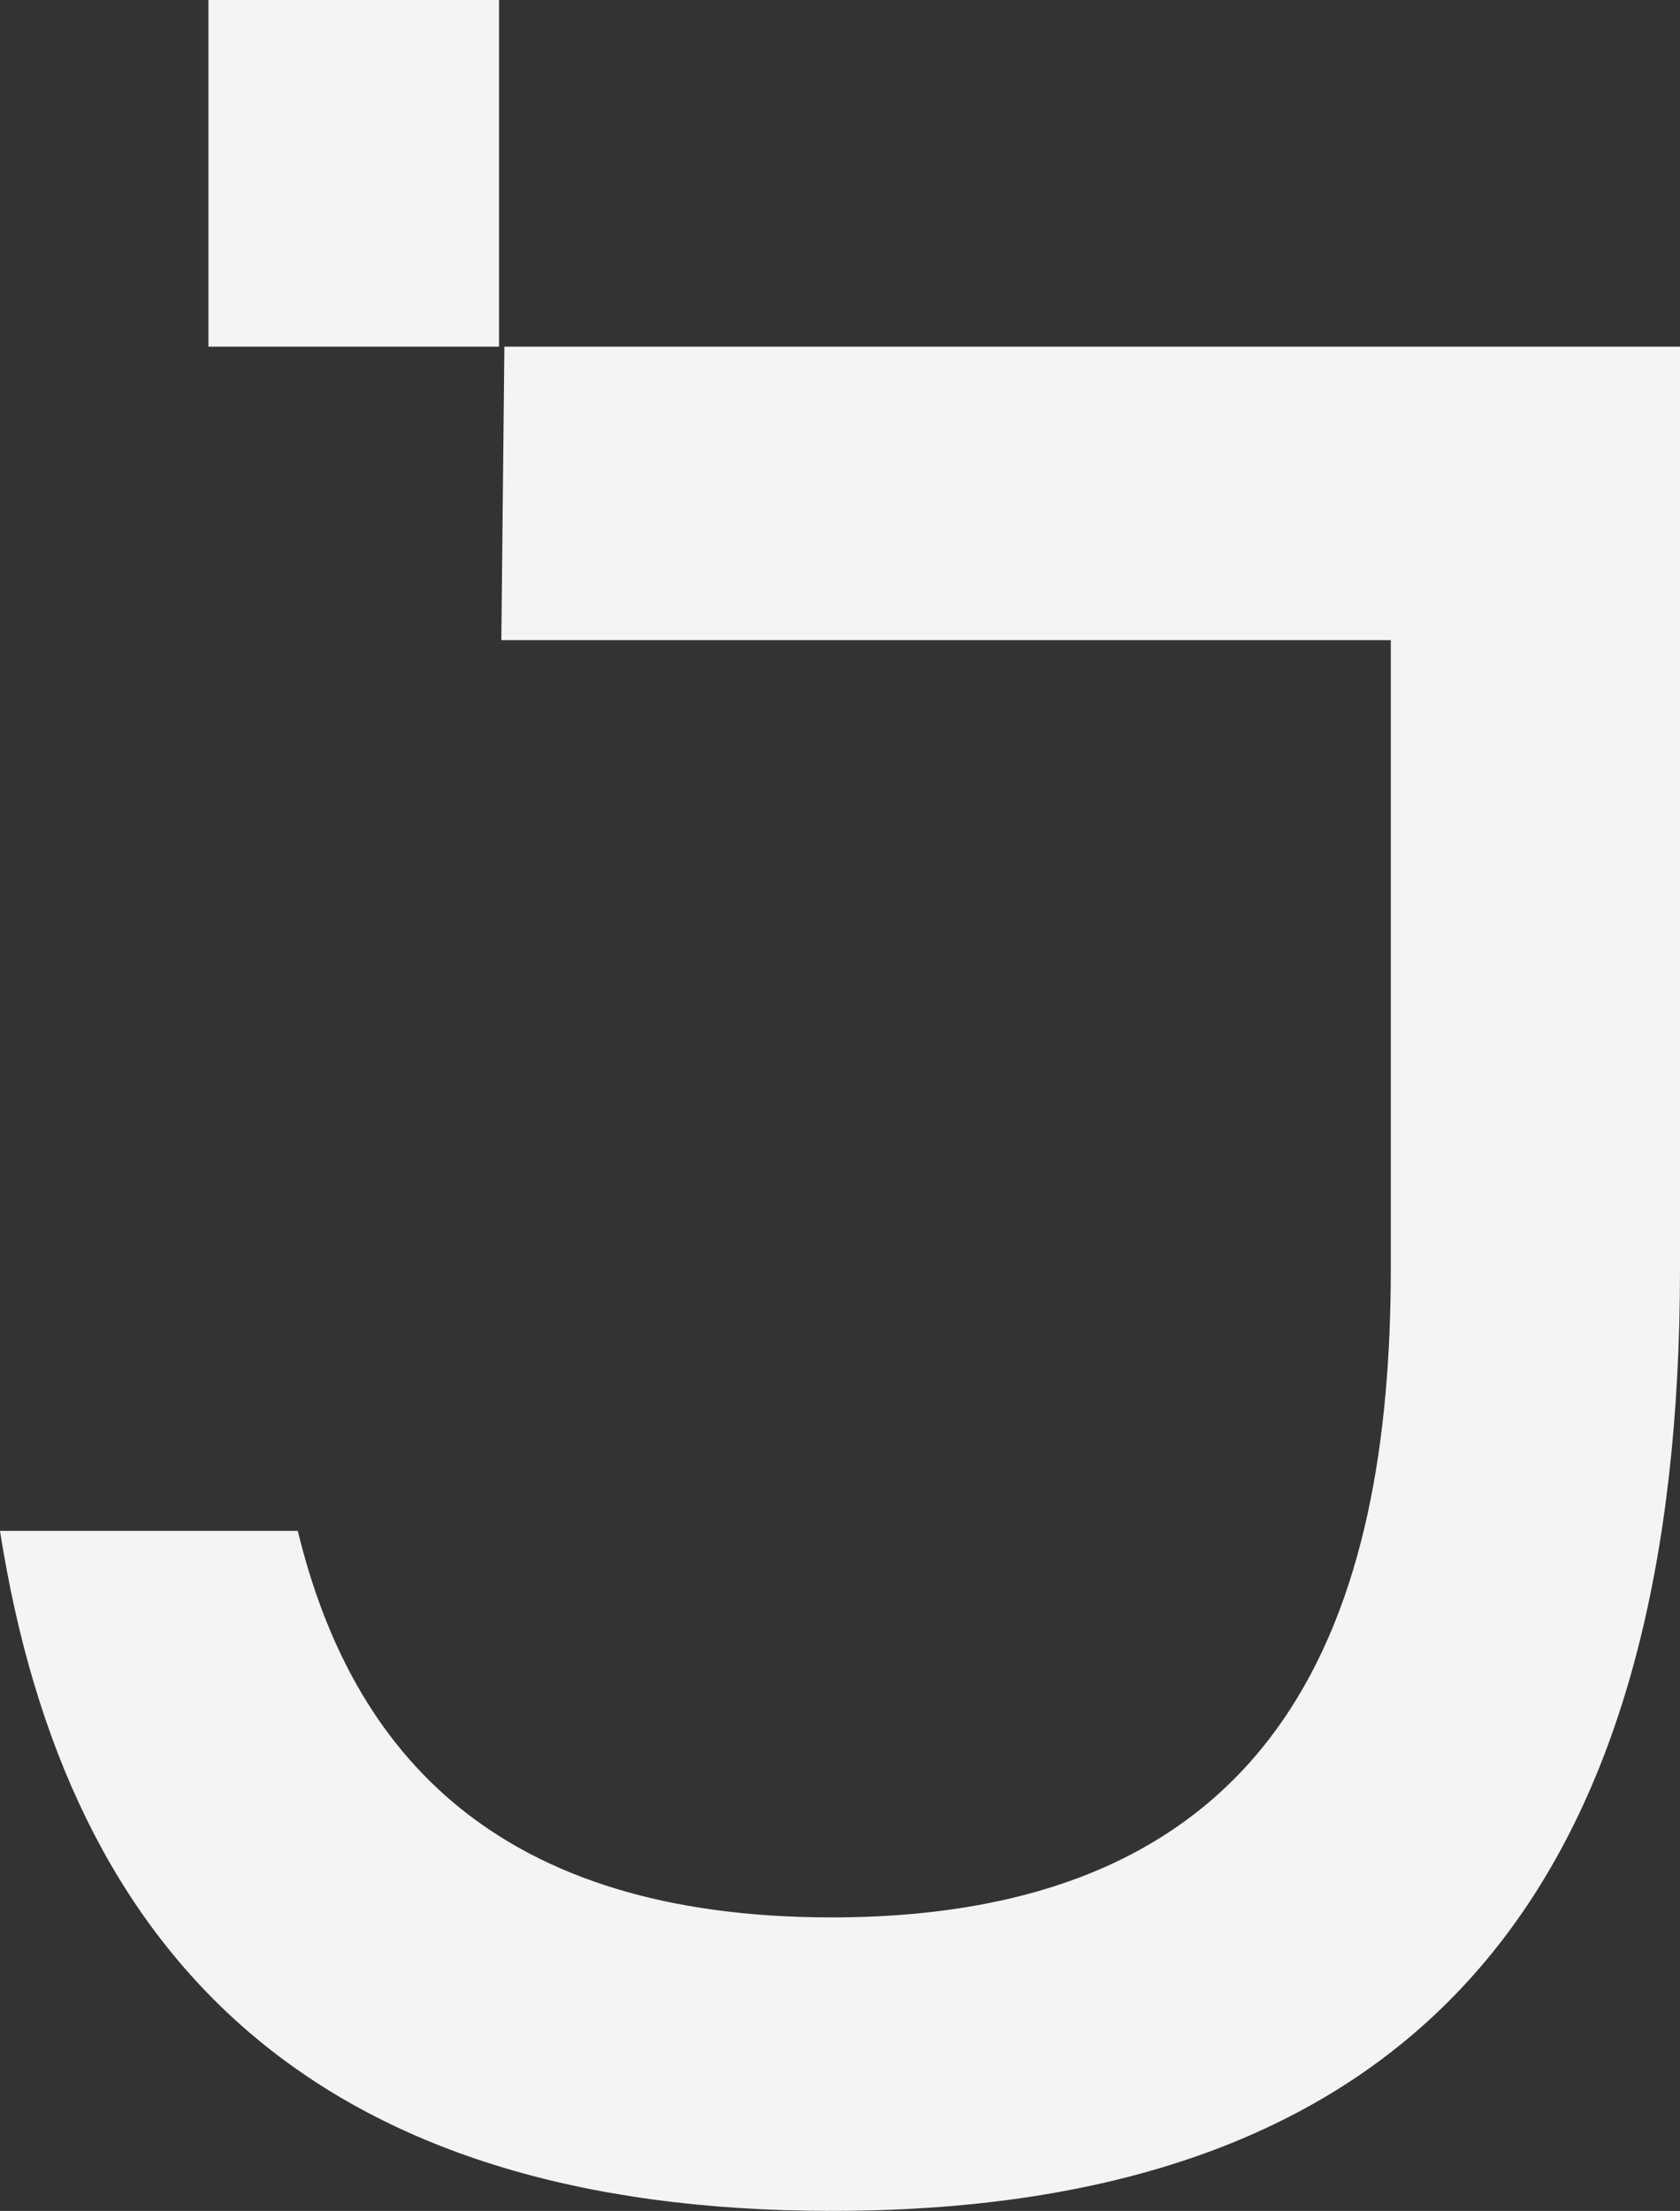
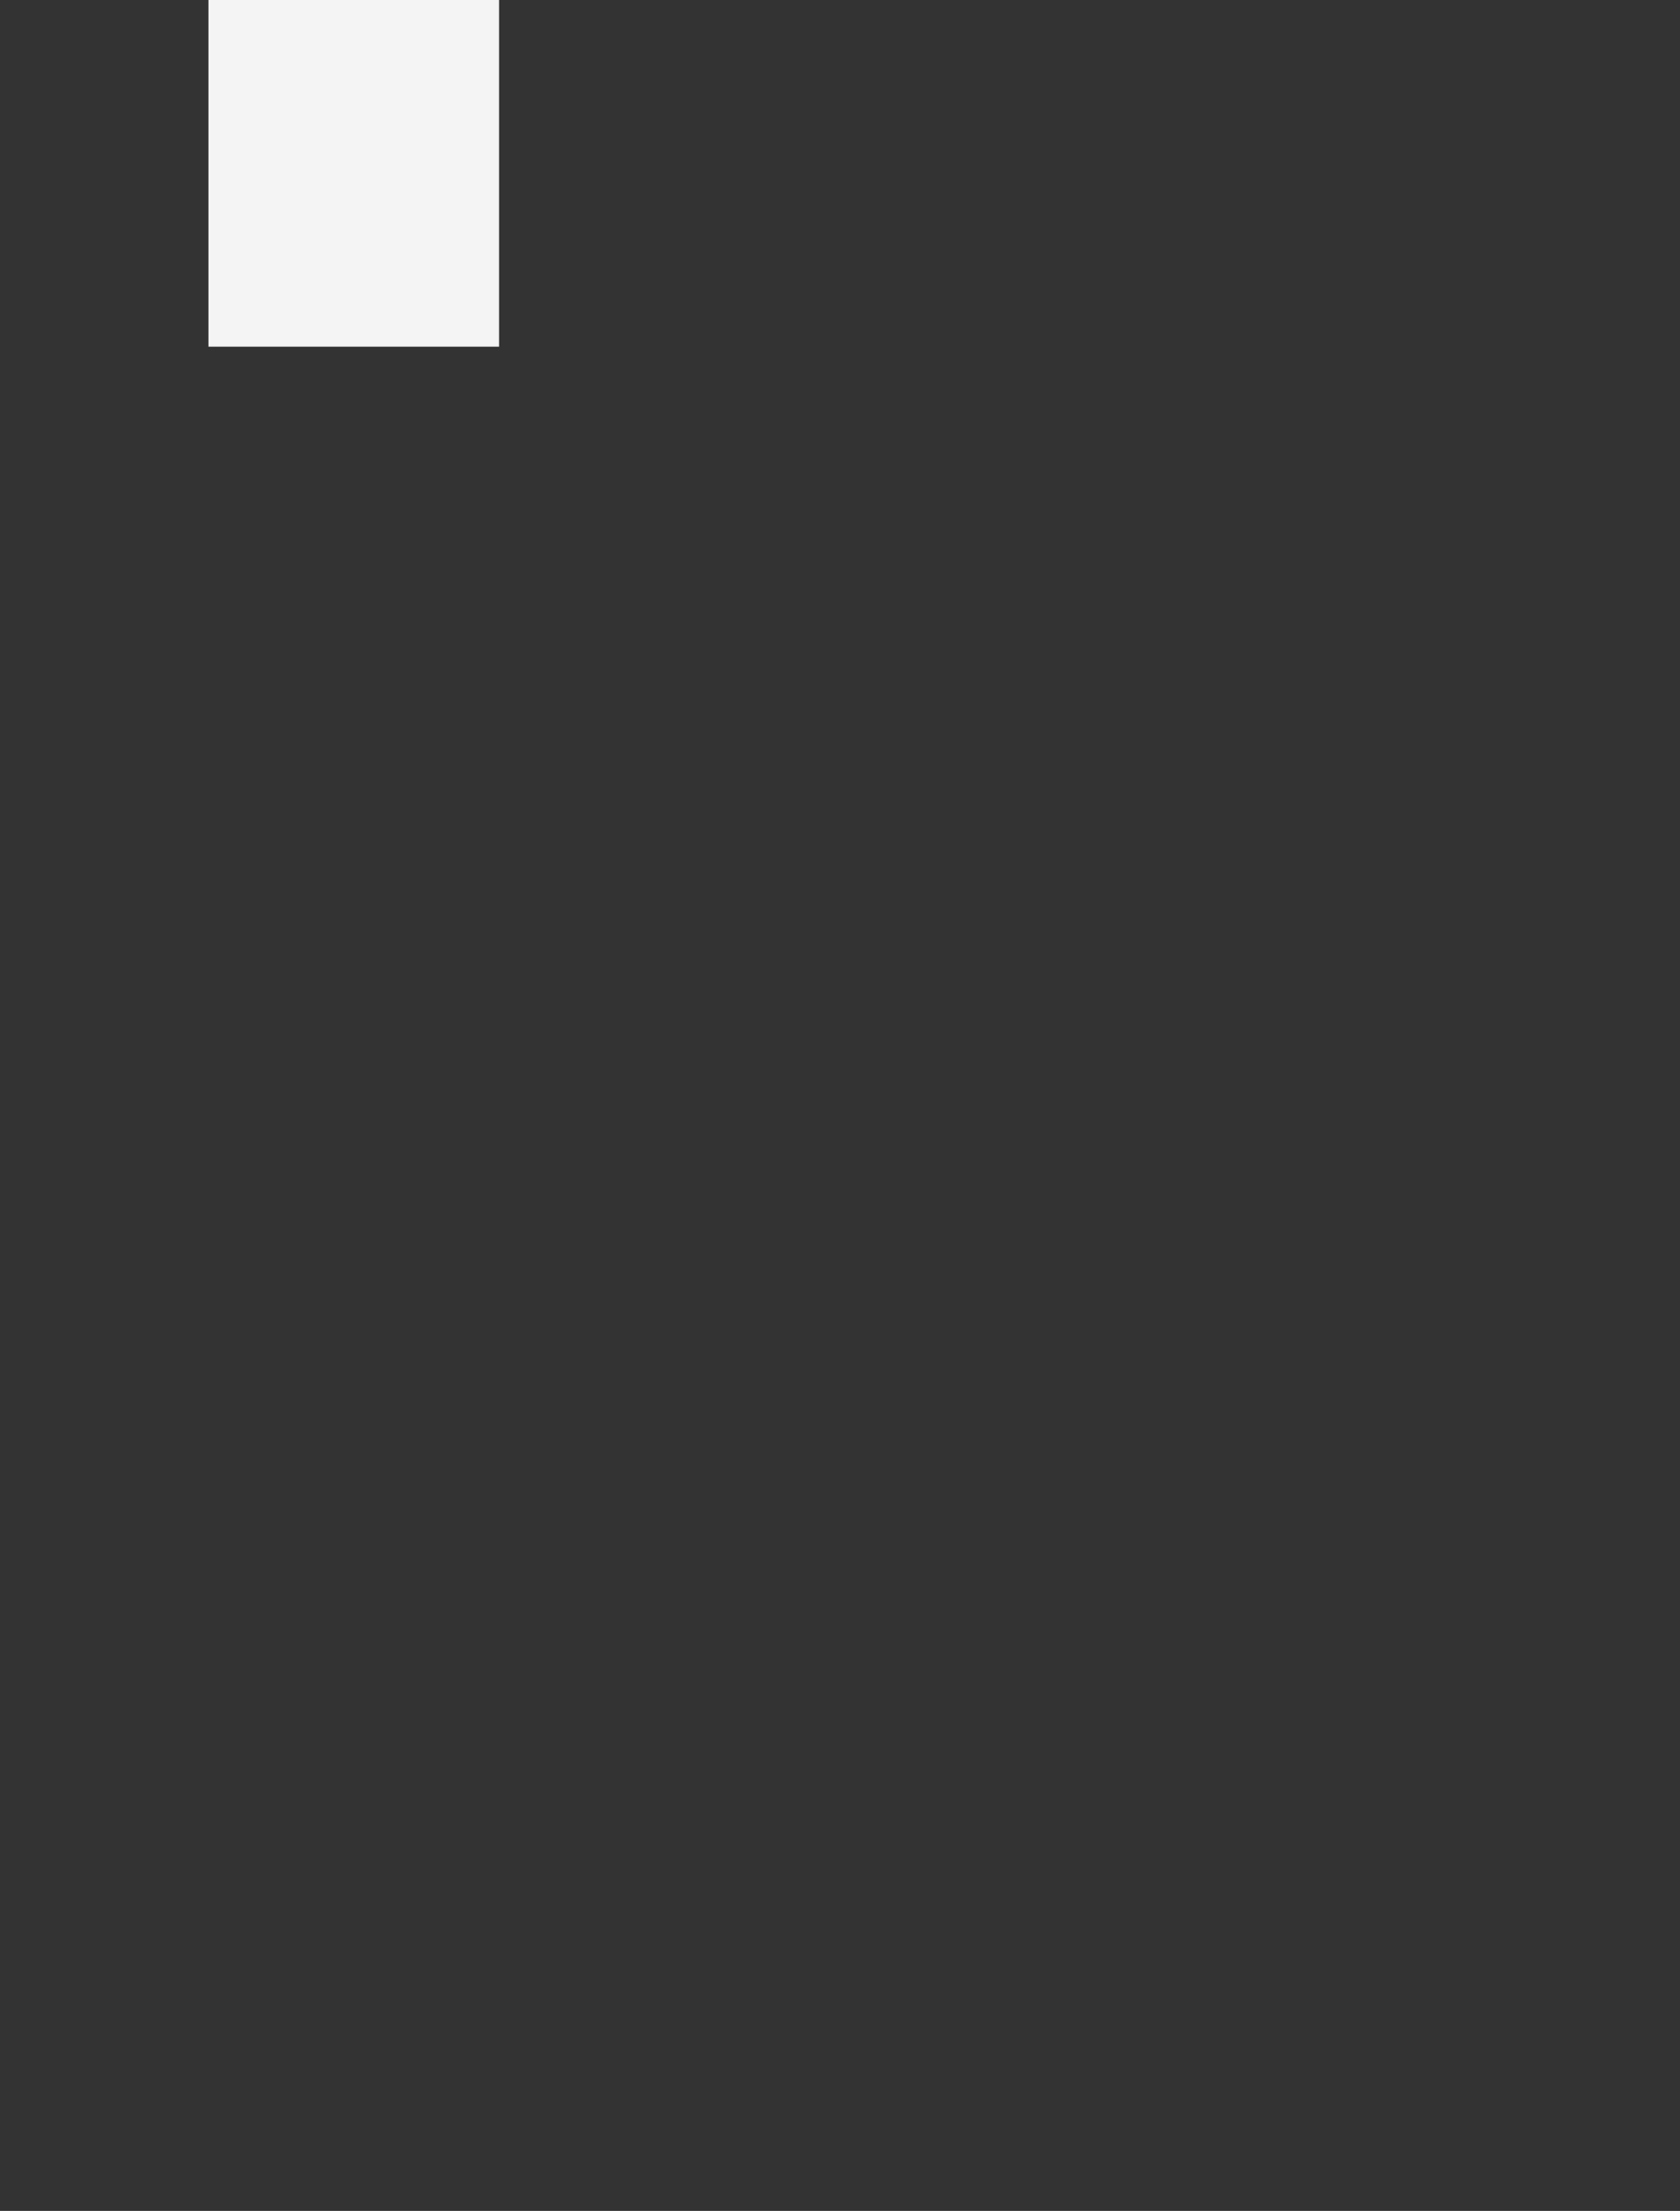
<svg xmlns="http://www.w3.org/2000/svg" width="206" height="271" viewBox="0 0 206 271" fill="none">
  <rect x="0" y="0" width="206" height="271" fill="#333333" stroke="none" />
-   <path d="M61.846 42.492L61.475 78.467H170.538V155.473C170.538 197.455 157.844 235.025 101.975 235.025C61.02 235.025 43.147 215.001 36.515 187.647H0C8.225 240.218 39.02 271 101.975 271C177.681 271 206 227.118 206 155.473V42.492H61.846Z" fill="#F4F4F4" />
  <path d="M61.192 0H25.559V42.491H61.192V0Z" fill="#F4F4F4" />
</svg>